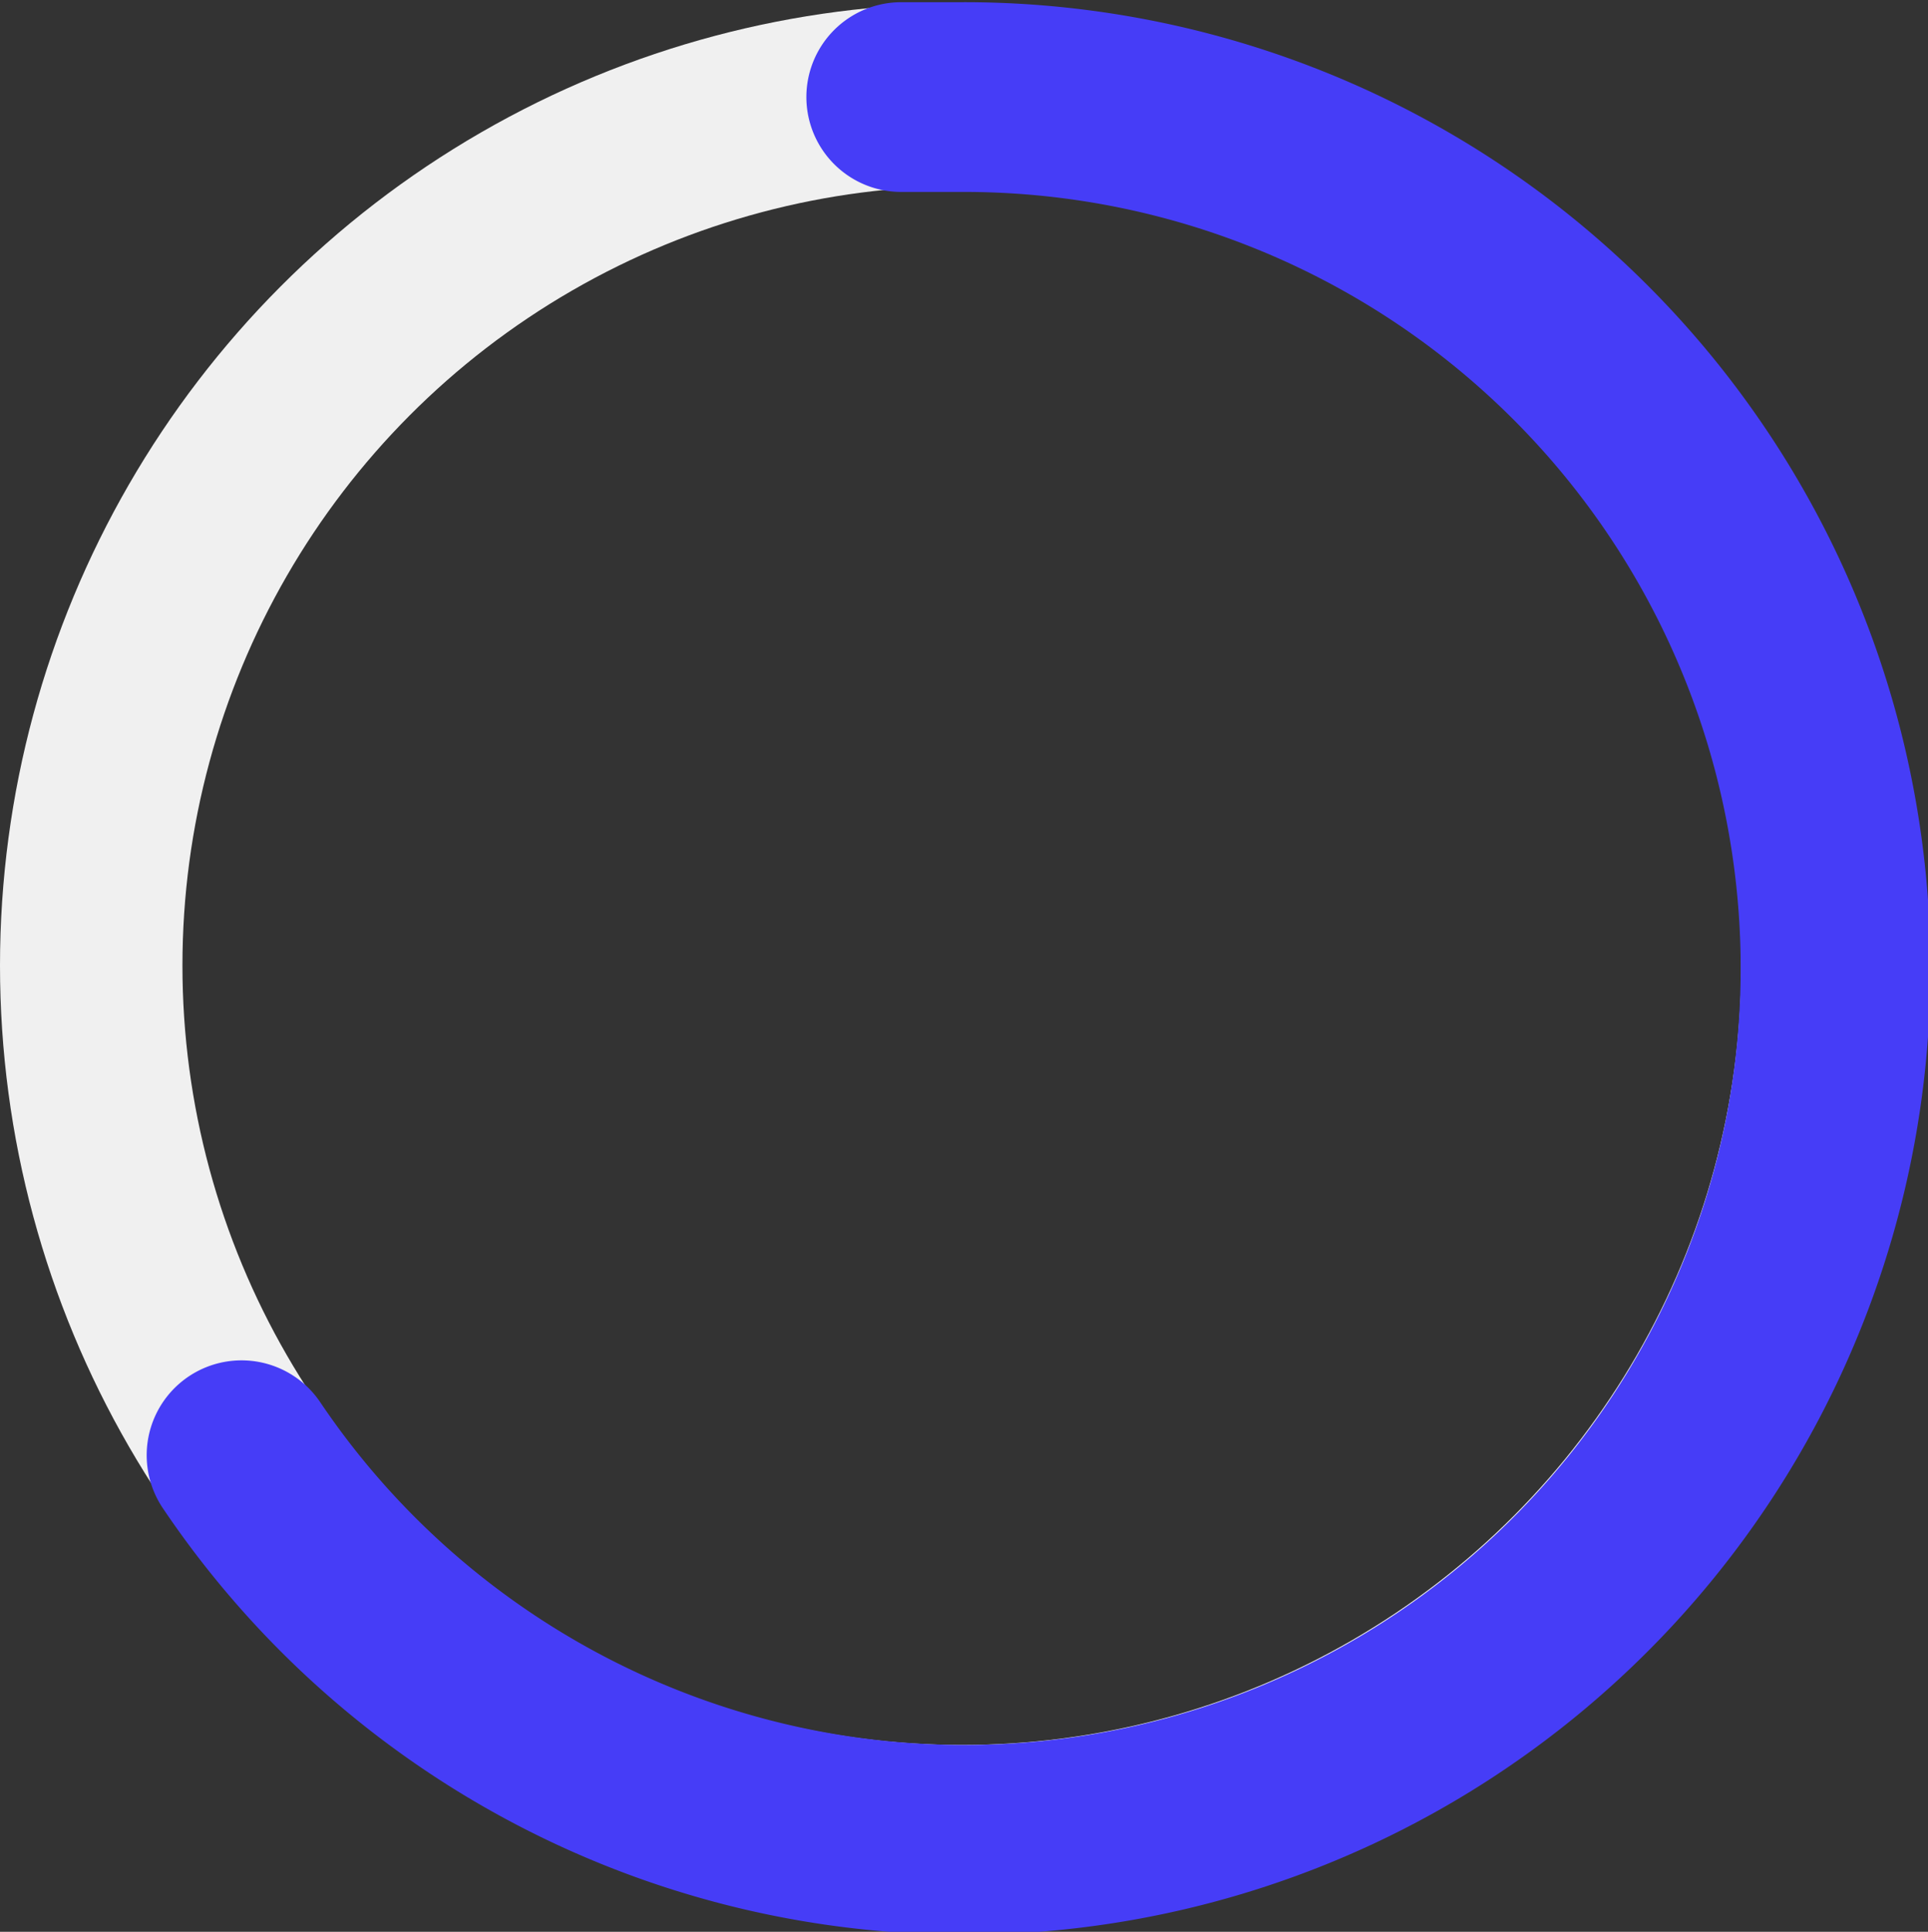
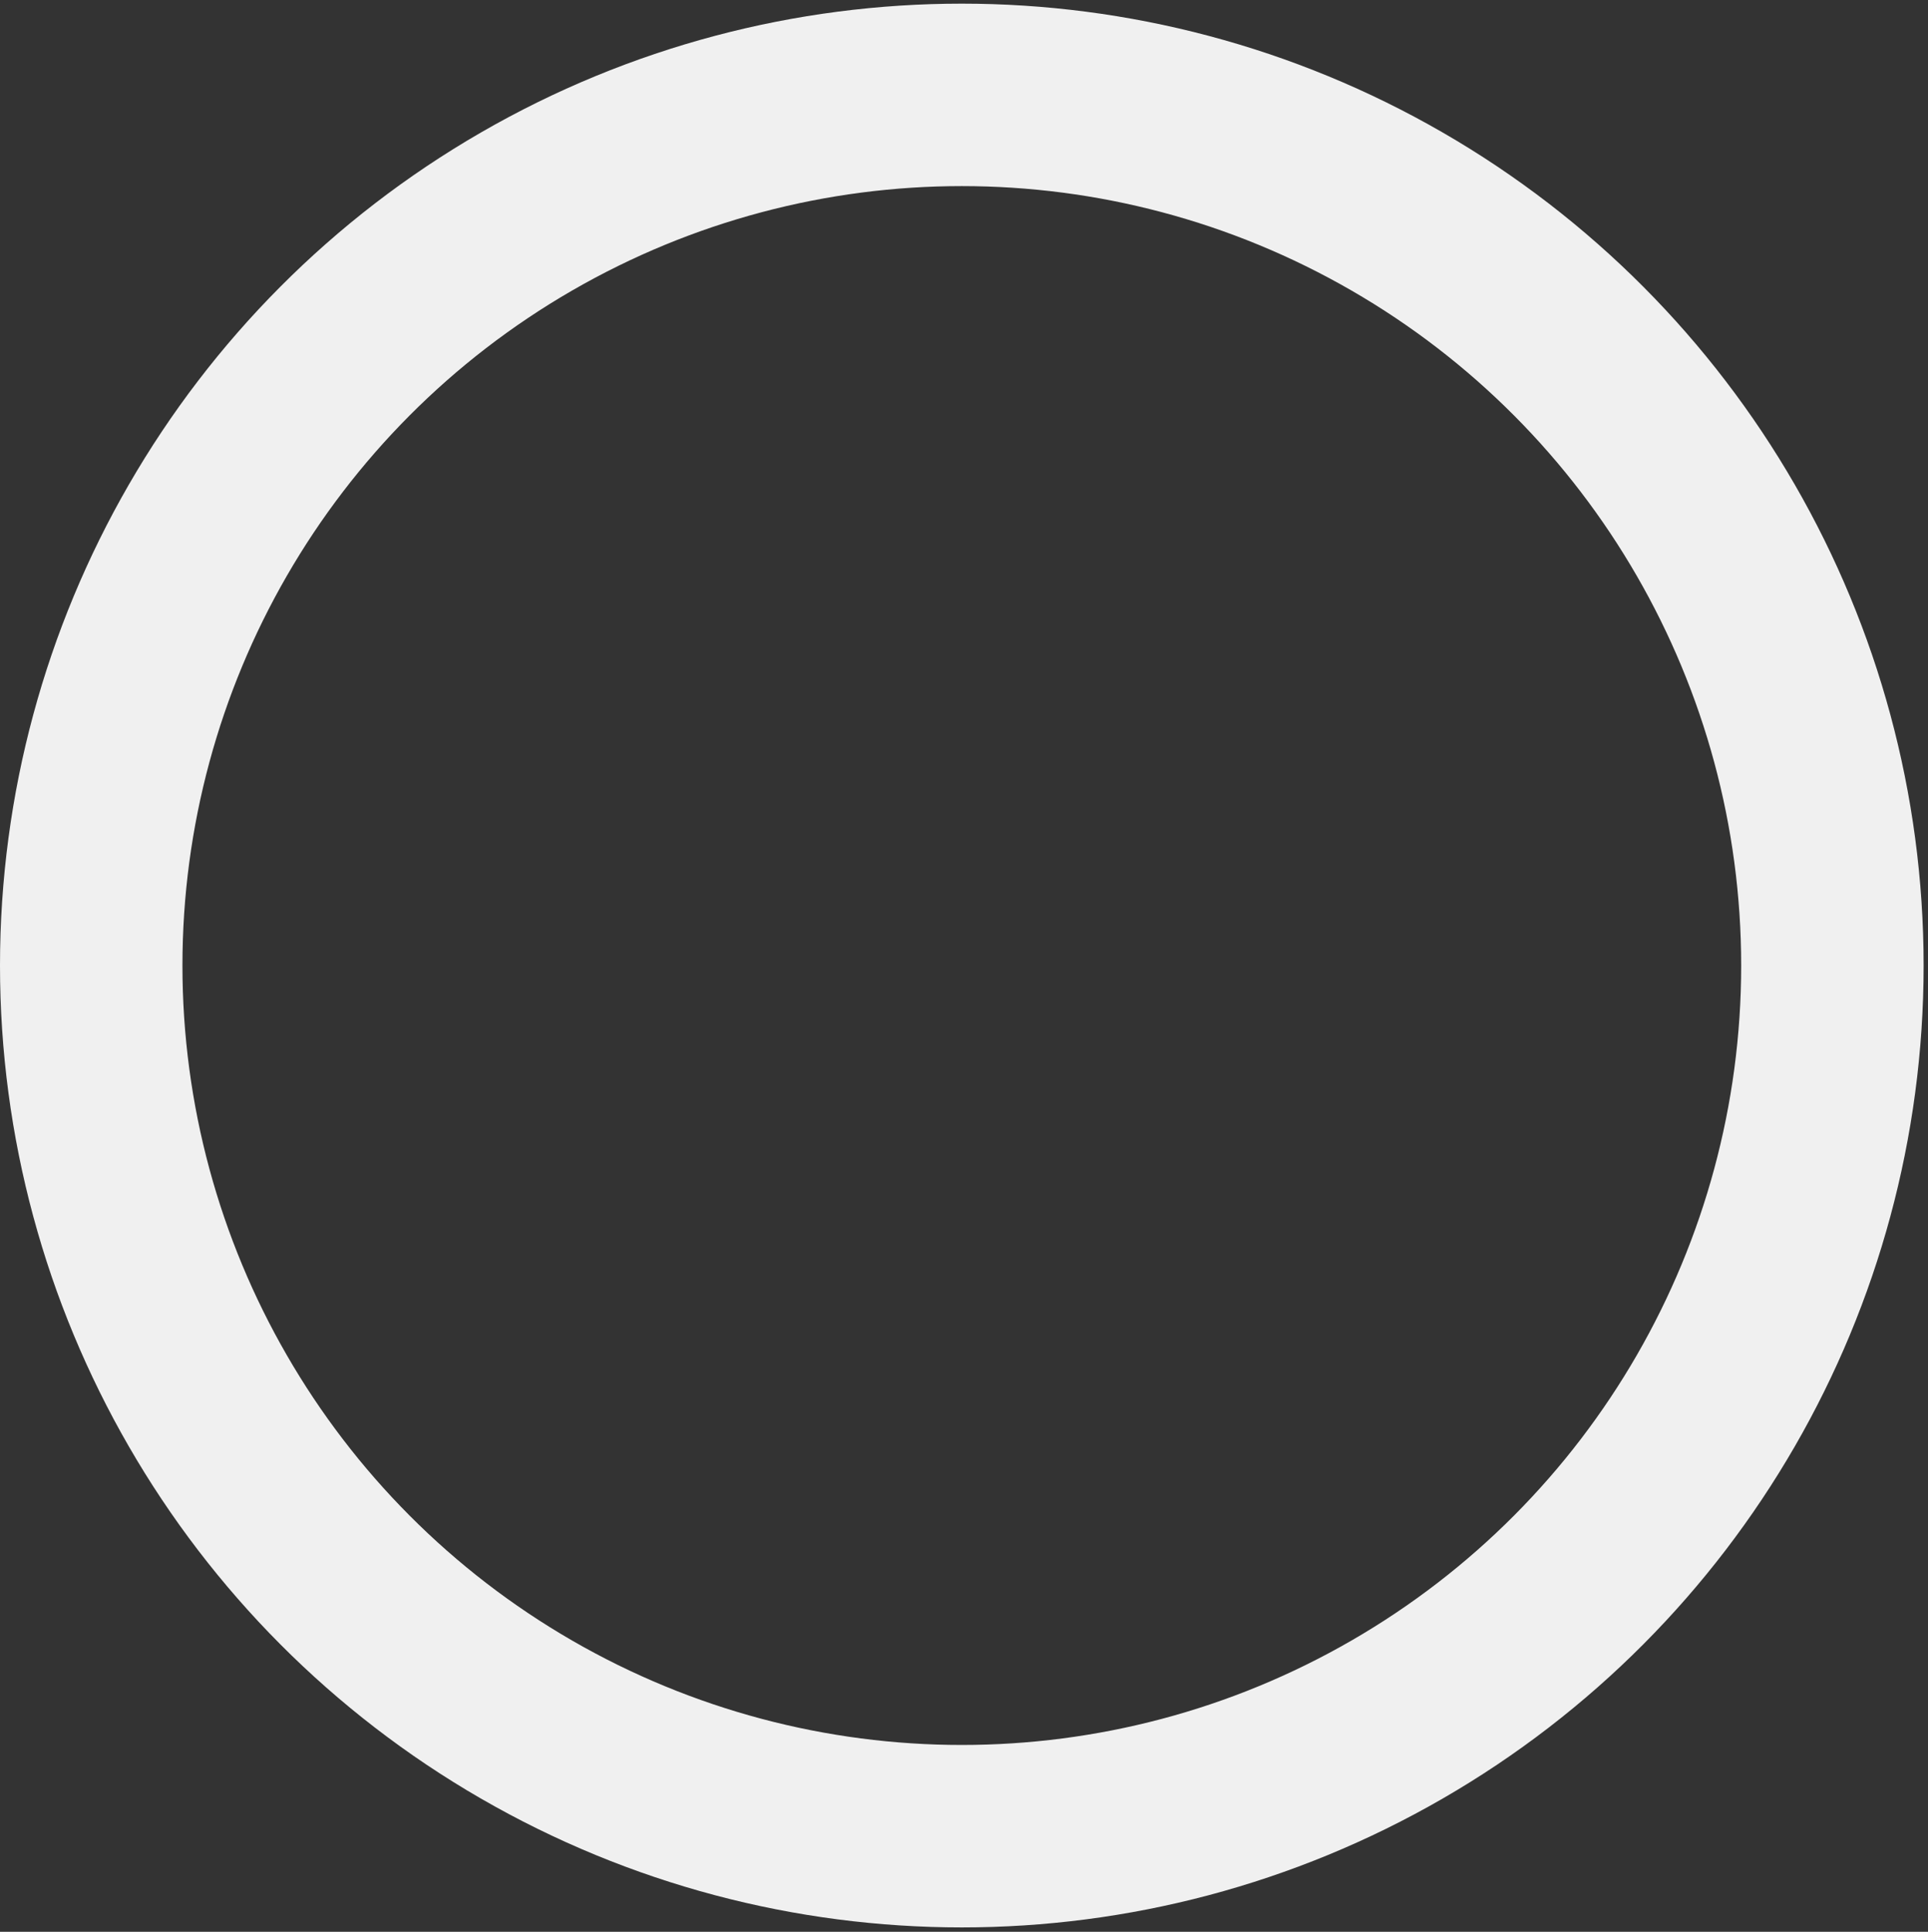
<svg xmlns="http://www.w3.org/2000/svg" viewBox="0 0 26.42 26.47">
  <rect x="0" y="0" width="26.42" height="26.47" fill="#333333" stroke="none" />
  <defs>
    <style>.cls-1,.cls-2{fill:none;stroke-miterlimit:10;}.cls-1{stroke:#f0f0f0;stroke-width:2.5px;}.cls-2{stroke:#463df7;stroke-linecap:round;stroke-width:2.6px;}</style>
  </defs>
  <title>Ресурс 9 (2)</title>
  <g id="Слой_2" data-name="Слой 2">
    <g id="Слой_1-2" data-name="Слой 1">
      <circle class="cls-1" cx="13.18" cy="13.23" r="11.93" />
-       <path class="cls-2" d="M12.35,1.33c.28,0,.55,0,.83,0A11.94,11.94,0,1,1,3.31,19.94" />
    </g>
  </g>
</svg>